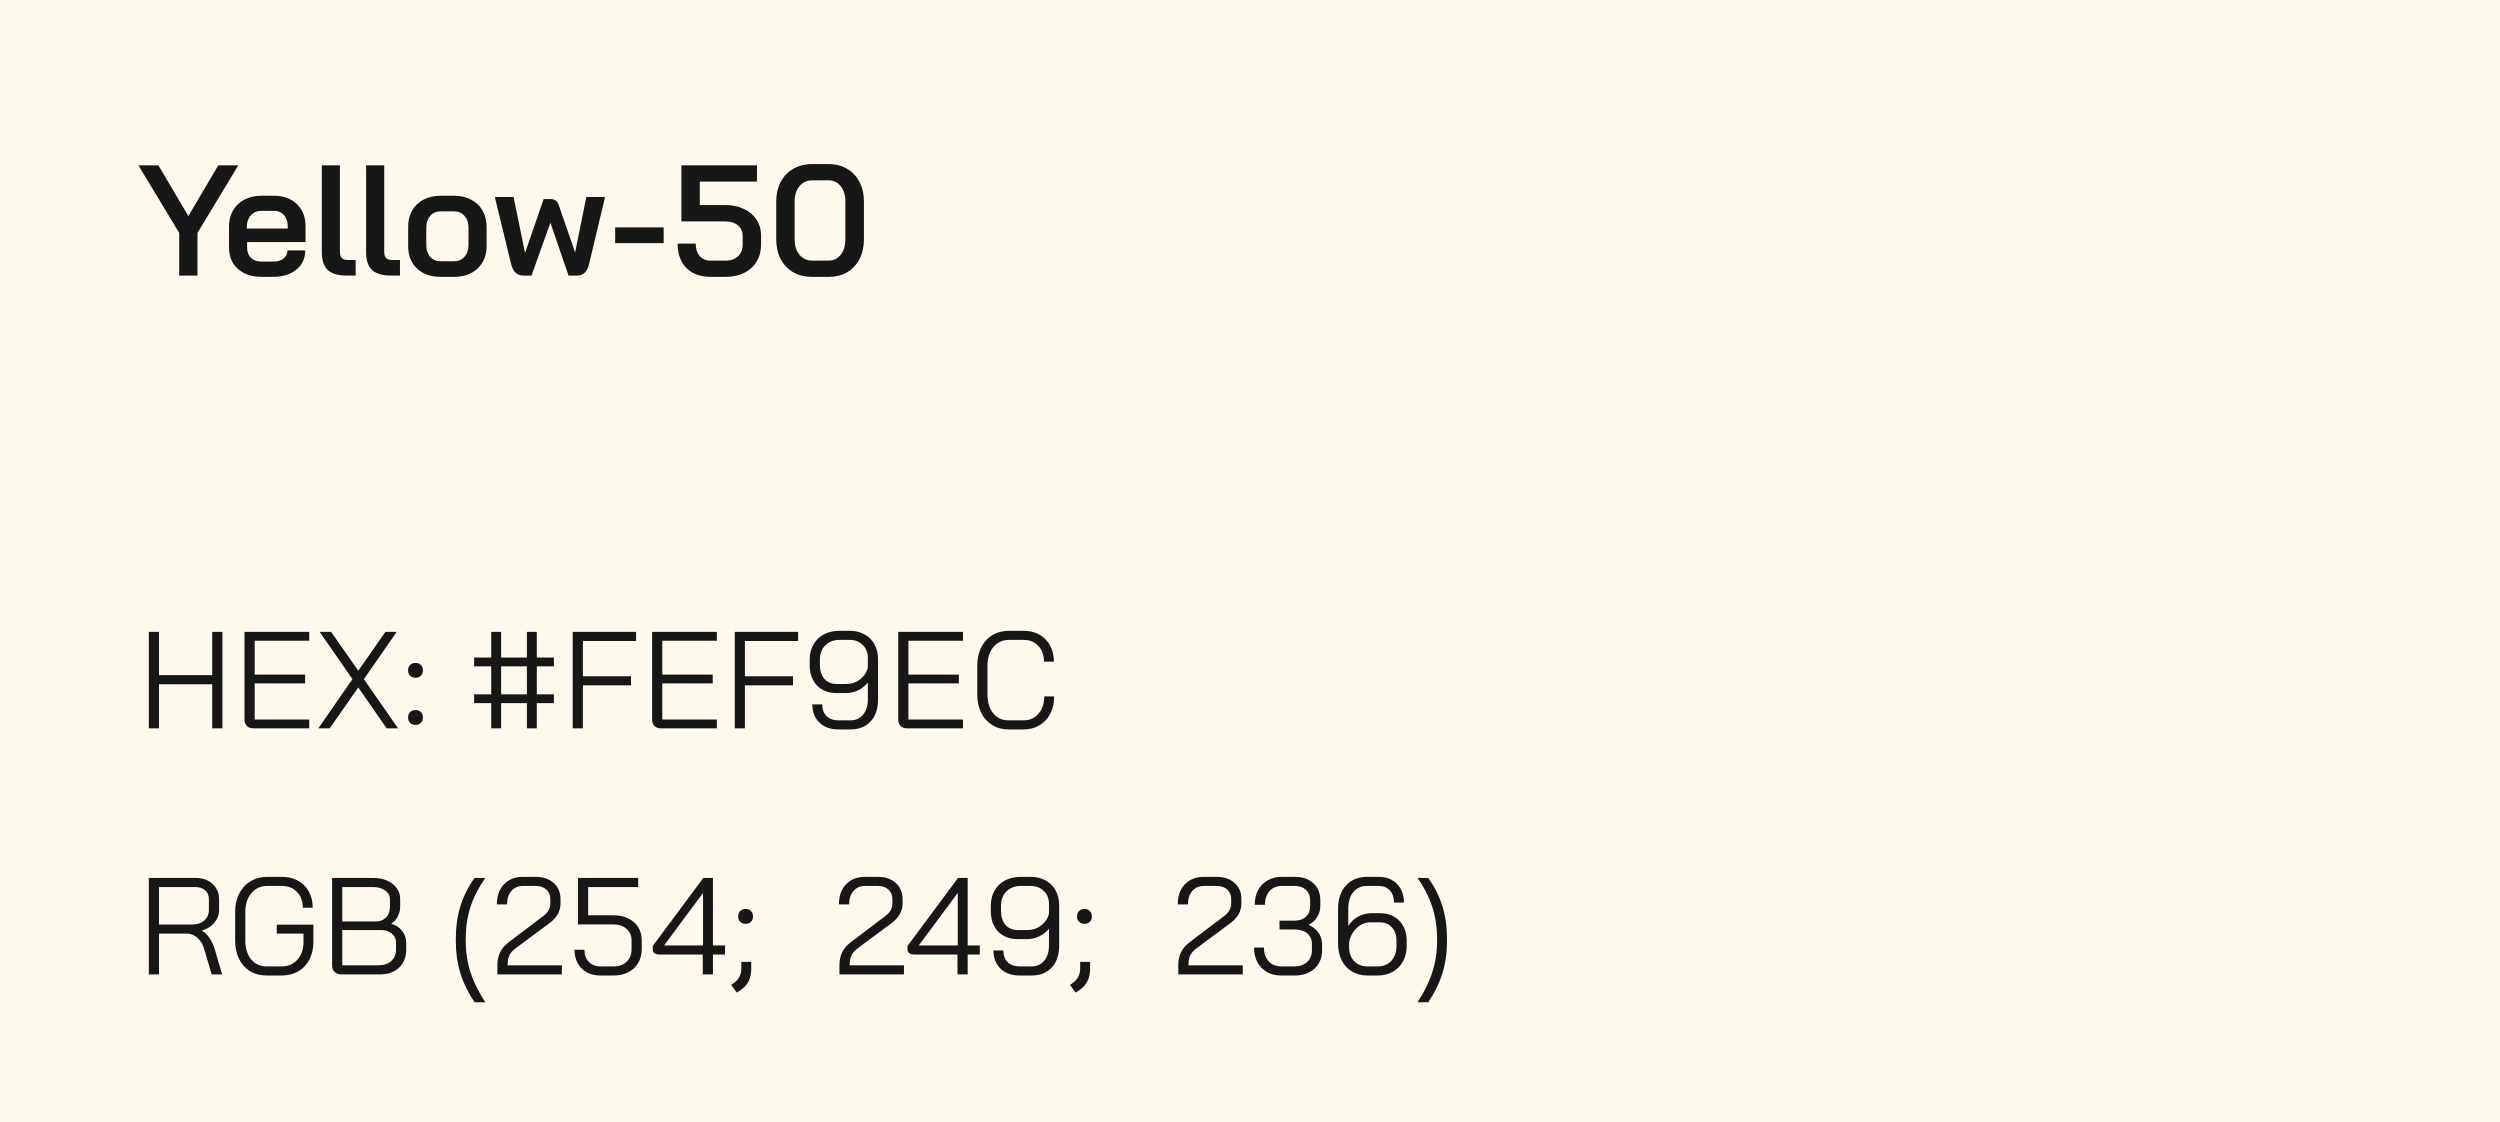
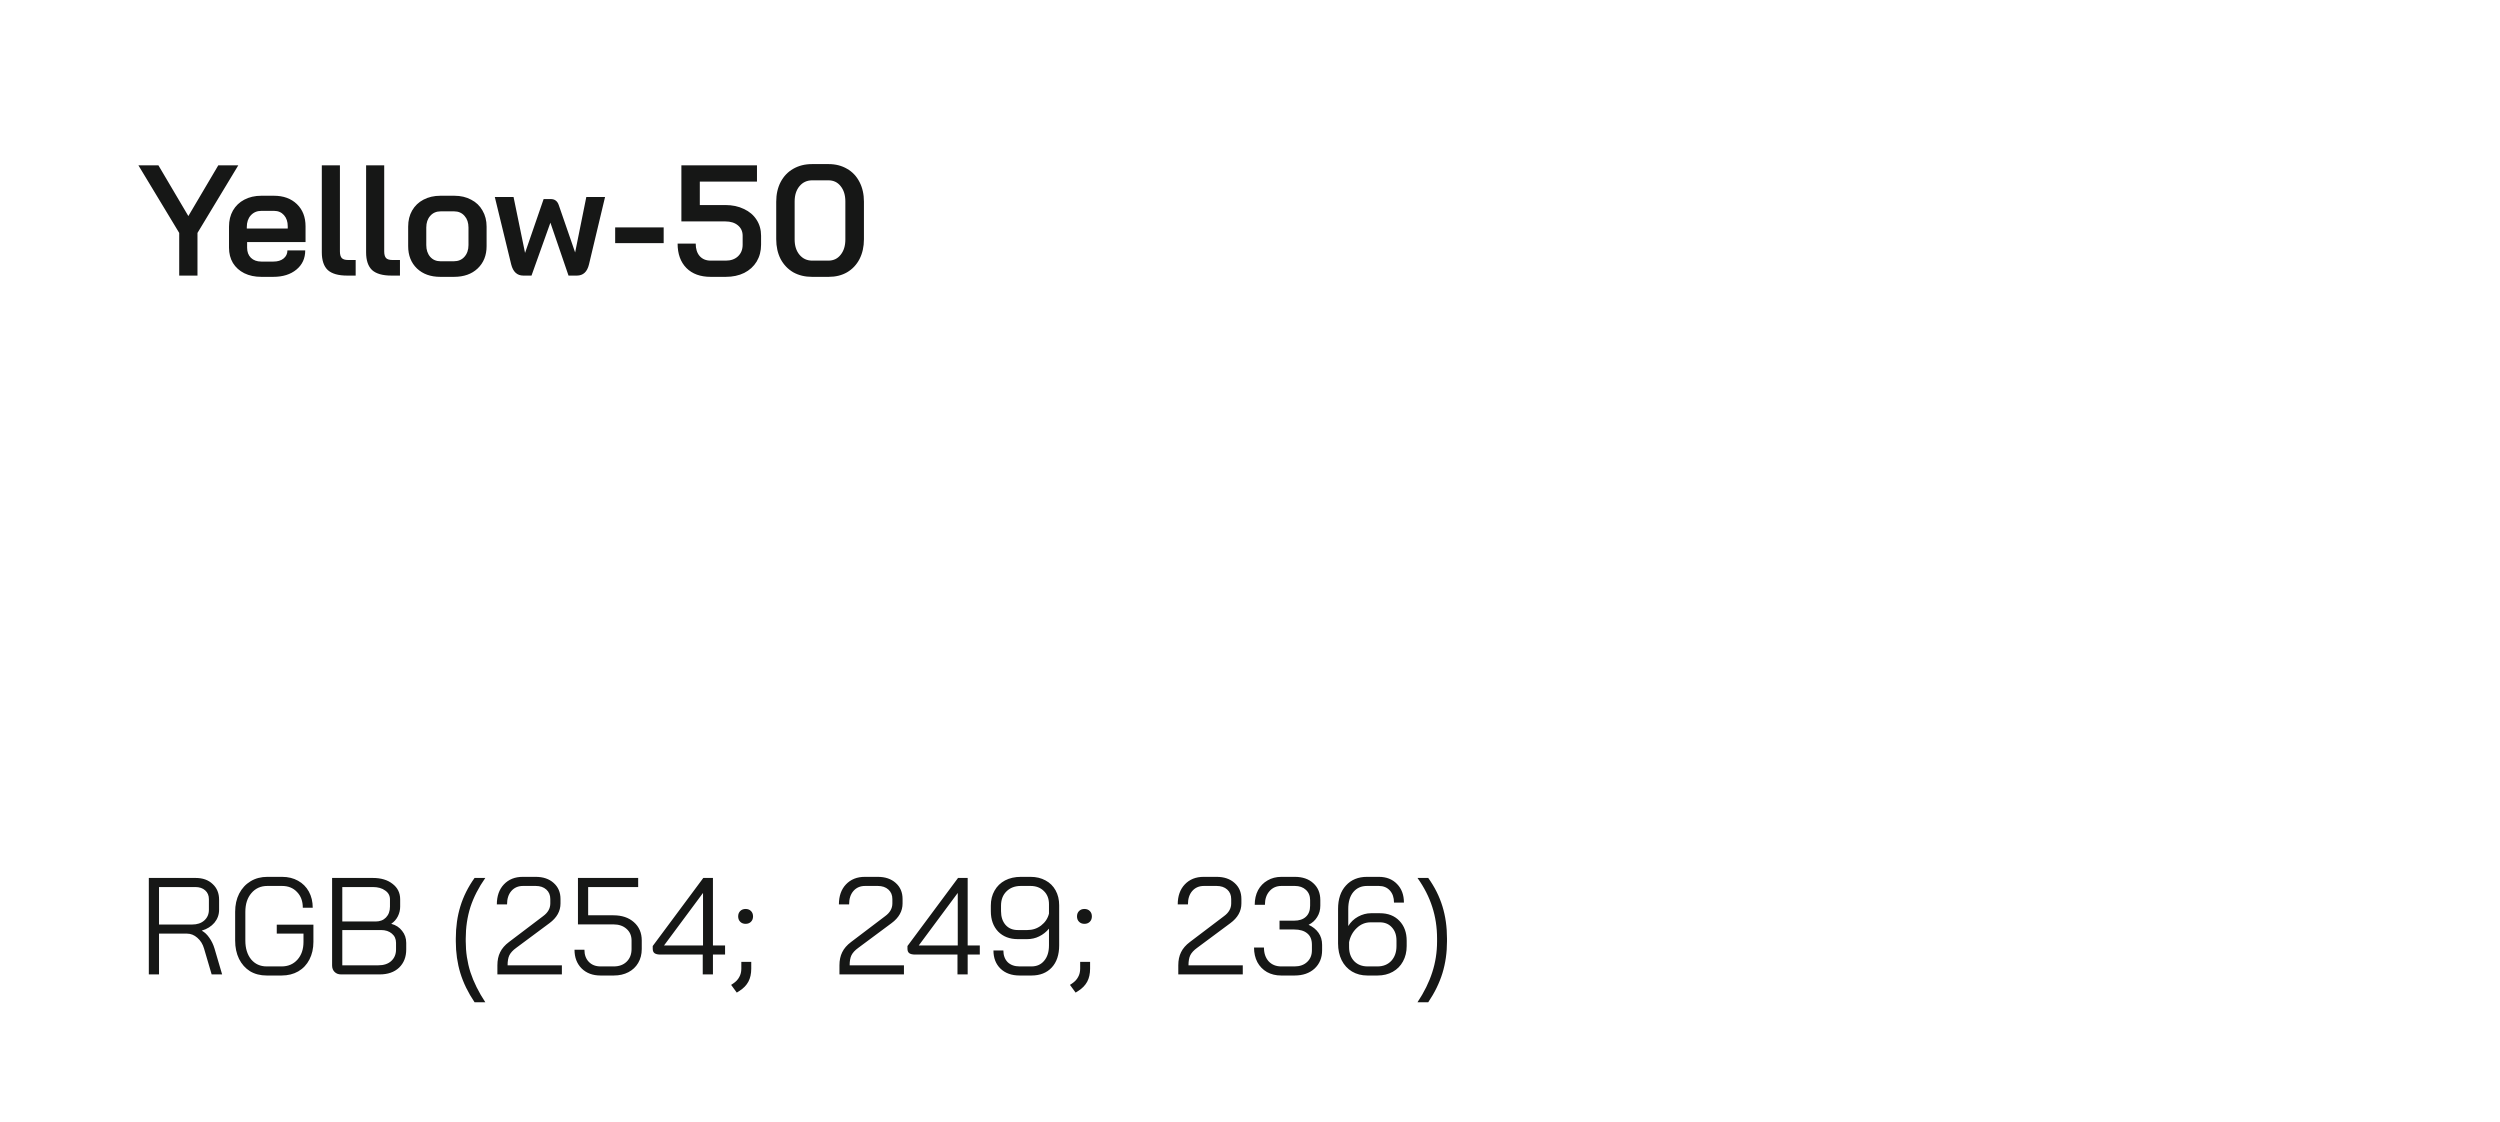
<svg xmlns="http://www.w3.org/2000/svg" width="254" height="114" viewBox="0 0 254 114" fill="none">
-   <rect width="254" height="114" fill="#FEF9EC" />
  <path d="M18.208 23.664L14.064 16.8H16.096L19.136 21.952L22.176 16.8H24.208L20.064 23.664V28H18.208V23.664ZM26.547 28.128C25.896 28.128 25.32 28.005 24.819 27.76C24.328 27.515 23.944 27.168 23.666 26.72C23.4 26.272 23.267 25.755 23.267 25.168V23.024C23.267 22.405 23.4 21.861 23.666 21.392C23.944 20.912 24.328 20.544 24.819 20.288C25.32 20.021 25.896 19.888 26.547 19.888H27.826C28.797 19.888 29.576 20.171 30.163 20.736C30.749 21.301 31.043 22.053 31.043 22.992V24.592H25.107V25.168C25.107 25.595 25.235 25.936 25.491 26.192C25.757 26.448 26.109 26.576 26.547 26.576H27.779C28.205 26.576 28.547 26.475 28.802 26.272C29.069 26.059 29.203 25.781 29.203 25.44H31.011C31.011 26.251 30.712 26.901 30.114 27.392C29.517 27.883 28.733 28.128 27.762 28.128H26.547ZM29.235 23.216V22.992C29.235 22.523 29.107 22.144 28.851 21.856C28.595 21.568 28.259 21.424 27.843 21.424H26.547C26.109 21.424 25.752 21.579 25.474 21.888C25.208 22.187 25.075 22.581 25.075 23.072V23.216H29.235ZM35.272 28C34.376 28 33.72 27.813 33.304 27.44C32.898 27.056 32.696 26.453 32.696 25.632V16.8H34.536V25.552C34.536 25.861 34.6 26.085 34.728 26.224C34.856 26.352 35.069 26.416 35.368 26.416H36.136V28H35.272ZM39.772 28C38.876 28 38.22 27.813 37.804 27.44C37.398 27.056 37.196 26.453 37.196 25.632V16.8H39.036V25.552C39.036 25.861 39.1 26.085 39.228 26.224C39.356 26.352 39.569 26.416 39.868 26.416H40.636V28H39.772ZM44.734 28.128C43.752 28.128 42.963 27.845 42.366 27.28C41.768 26.704 41.47 25.947 41.47 25.008V23.024C41.47 22.405 41.603 21.861 41.87 21.392C42.147 20.912 42.531 20.544 43.022 20.288C43.523 20.021 44.099 19.888 44.75 19.888H46.158C46.808 19.888 47.379 20.021 47.87 20.288C48.371 20.544 48.755 20.912 49.022 21.392C49.299 21.861 49.438 22.405 49.438 23.024V25.008C49.438 25.947 49.134 26.704 48.526 27.28C47.928 27.845 47.128 28.128 46.126 28.128H44.734ZM46.11 26.544C46.558 26.544 46.915 26.395 47.182 26.096C47.459 25.787 47.598 25.387 47.598 24.896V23.12C47.598 22.629 47.464 22.235 47.198 21.936C46.931 21.627 46.574 21.472 46.126 21.472H44.782C44.334 21.472 43.976 21.627 43.71 21.936C43.443 22.235 43.31 22.629 43.31 23.12V24.896C43.31 25.387 43.443 25.787 43.71 26.096C43.976 26.395 44.323 26.544 44.75 26.544H46.11ZM61.473 20.016L59.841 26.864C59.66 27.621 59.249 28 58.609 28H57.761L55.921 22.624L54.001 28H53.169C52.54 28 52.129 27.621 51.937 26.864L50.273 20.016H52.177L53.345 25.696L55.233 20.224H55.937C56.151 20.224 56.321 20.272 56.449 20.368C56.588 20.464 56.694 20.619 56.769 20.832L58.433 25.648L59.569 20.016H61.473ZM62.501 23.104H67.429V24.704H62.501V23.104ZM72.205 28.128C71.159 28.128 70.338 27.829 69.741 27.232C69.143 26.624 68.845 25.797 68.845 24.752H70.685C70.685 25.285 70.818 25.707 71.085 26.016C71.362 26.325 71.735 26.48 72.205 26.48H73.741C74.253 26.48 74.663 26.336 74.973 26.048C75.293 25.749 75.453 25.355 75.453 24.864V23.952C75.453 23.515 75.293 23.163 74.973 22.896C74.653 22.629 74.226 22.496 73.693 22.496H69.229V16.8H76.909V18.448H71.101V20.832H73.693C74.407 20.832 75.037 20.965 75.581 21.232C76.135 21.488 76.562 21.851 76.861 22.32C77.17 22.789 77.325 23.333 77.325 23.952V24.864C77.325 25.504 77.175 26.075 76.877 26.576C76.578 27.067 76.157 27.451 75.613 27.728C75.069 27.995 74.445 28.128 73.741 28.128H72.205ZM82.496 28.128C81.781 28.128 81.147 27.973 80.592 27.664C80.048 27.344 79.621 26.896 79.312 26.32C79.013 25.733 78.864 25.061 78.864 24.304V20.496C78.864 19.739 79.013 19.072 79.312 18.496C79.621 17.909 80.048 17.461 80.592 17.152C81.147 16.832 81.781 16.672 82.496 16.672H84.192C84.896 16.672 85.52 16.832 86.064 17.152C86.608 17.461 87.029 17.909 87.328 18.496C87.627 19.072 87.776 19.739 87.776 20.496V24.304C87.776 25.061 87.627 25.733 87.328 26.32C87.029 26.896 86.608 27.344 86.064 27.664C85.531 27.973 84.907 28.128 84.192 28.128H82.496ZM84.16 26.48C84.683 26.48 85.099 26.283 85.408 25.888C85.728 25.493 85.888 24.976 85.888 24.336V20.464C85.888 19.824 85.728 19.307 85.408 18.912C85.099 18.517 84.683 18.32 84.16 18.32H82.528C81.995 18.32 81.563 18.517 81.232 18.912C80.901 19.307 80.736 19.824 80.736 20.464V24.336C80.736 24.976 80.901 25.493 81.232 25.888C81.563 26.283 81.995 26.48 82.528 26.48H84.16Z" fill="#161716" />
-   <path d="M15.12 64.2H16.156V68.596H21.56V64.2H22.596V74H21.56V69.52H16.156V74H15.12V64.2ZM25.751 74C25.461 74 25.237 73.921 25.079 73.762C24.92 73.594 24.841 73.365 24.841 73.076V64.2H31.421V65.096H25.877V68.54H31.001V69.436H25.877V73.104H31.421V74H25.751ZM35.811 69.002L32.479 64.2H33.641L36.399 68.148L39.157 64.2H40.305L36.973 69.002L40.445 74H39.283L36.399 69.842L33.501 74H32.339L35.811 69.002ZM42.214 68.862C41.99 68.862 41.808 68.792 41.668 68.652C41.528 68.512 41.458 68.33 41.458 68.106C41.458 67.882 41.528 67.7 41.668 67.56C41.808 67.42 41.99 67.35 42.214 67.35C42.438 67.35 42.62 67.42 42.76 67.56C42.9 67.7 42.97 67.882 42.97 68.106C42.97 68.33 42.9 68.512 42.76 68.652C42.62 68.792 42.438 68.862 42.214 68.862ZM42.214 73.65C41.99 73.65 41.808 73.58 41.668 73.44C41.528 73.3 41.458 73.118 41.458 72.894C41.458 72.67 41.528 72.488 41.668 72.348C41.808 72.208 41.99 72.138 42.214 72.138C42.438 72.138 42.62 72.208 42.76 72.348C42.9 72.488 42.97 72.67 42.97 72.894C42.97 73.118 42.9 73.3 42.76 73.44C42.62 73.58 42.438 73.65 42.214 73.65ZM49.907 71.438H48.171V70.542H49.907V67.7H48.171V66.804H49.907V64.2H50.915V66.804H53.533V64.2H54.541V66.804H56.277V67.7H54.541V70.542H56.277V71.438H54.541V74H53.533V71.438H50.915V74H49.907V71.438ZM53.533 70.542V67.7H50.915V70.542H53.533ZM58.186 64.2H64.626V65.124H59.222V68.708H64.108V69.632H59.222V74H58.186V64.2ZM67.163 74C66.874 74 66.65 73.921 66.491 73.762C66.332 73.594 66.253 73.365 66.253 73.076V64.2H72.833V65.096H67.289V68.54H72.413V69.436H67.289V73.104H72.833V74H67.163ZM74.647 64.2H81.087V65.124H75.683V68.708H80.569V69.632H75.683V74H74.647V64.2ZM85.192 74.112C84.38 74.112 83.731 73.879 83.246 73.412C82.77 72.945 82.532 72.329 82.532 71.564H83.54C83.54 72.059 83.684 72.455 83.974 72.754C84.272 73.043 84.678 73.188 85.192 73.188H86.396C86.937 73.188 87.366 72.997 87.684 72.614C88.01 72.231 88.174 71.709 88.174 71.046V69.352C87.894 69.688 87.562 69.949 87.18 70.136C86.806 70.323 86.396 70.416 85.948 70.416H85.01C84.179 70.416 83.512 70.159 83.008 69.646C82.513 69.123 82.266 68.433 82.266 67.574V67.014C82.266 66.435 82.392 65.927 82.644 65.488C82.896 65.04 83.25 64.695 83.708 64.452C84.174 64.209 84.711 64.088 85.318 64.088H86.298C86.876 64.088 87.385 64.209 87.824 64.452C88.262 64.685 88.603 65.021 88.846 65.46C89.088 65.899 89.21 66.403 89.21 66.972V71.046C89.21 72.007 88.958 72.759 88.454 73.3C87.95 73.841 87.264 74.112 86.396 74.112H85.192ZM85.976 69.492C86.508 69.492 86.974 69.338 87.376 69.03C87.786 68.713 88.052 68.311 88.174 67.826V66.86C88.174 66.309 88.001 65.866 87.656 65.53C87.31 65.185 86.858 65.012 86.298 65.012H85.318C84.711 65.012 84.221 65.199 83.848 65.572C83.484 65.936 83.302 66.417 83.302 67.014V67.574C83.302 68.153 83.456 68.619 83.764 68.974C84.072 69.319 84.482 69.492 84.996 69.492H85.976ZM92.169 74C91.879 74 91.655 73.921 91.497 73.762C91.338 73.594 91.259 73.365 91.259 73.076V64.2H97.839V65.096H92.295V68.54H97.419V69.436H92.295V73.104H97.839V74H92.169ZM102.469 74.112C101.844 74.112 101.289 73.963 100.803 73.664C100.327 73.365 99.954 72.95 99.683 72.418C99.422 71.877 99.291 71.256 99.291 70.556V67.644C99.291 66.944 99.422 66.323 99.683 65.782C99.954 65.241 100.332 64.825 100.817 64.536C101.312 64.237 101.881 64.088 102.525 64.088H104.009C104.616 64.088 105.148 64.219 105.605 64.48C106.072 64.741 106.431 65.11 106.683 65.586C106.945 66.062 107.075 66.608 107.075 67.224H106.067C106.067 66.561 105.876 66.029 105.493 65.628C105.12 65.217 104.625 65.012 104.009 65.012H102.525C101.863 65.012 101.331 65.255 100.929 65.74C100.528 66.216 100.327 66.851 100.327 67.644V70.556C100.327 71.349 100.523 71.989 100.915 72.474C101.307 72.95 101.825 73.188 102.469 73.188H103.981C104.616 73.188 105.125 72.964 105.507 72.516C105.899 72.068 106.095 71.48 106.095 70.752H107.103C107.103 71.415 106.973 72.003 106.711 72.516C106.45 73.02 106.081 73.412 105.605 73.692C105.139 73.972 104.597 74.112 103.981 74.112H102.469Z" fill="#161716" />
  <path d="M15.12 89.2H19.88C20.599 89.2 21.173 89.405 21.602 89.816C22.041 90.217 22.26 90.749 22.26 91.412V92.434C22.26 92.929 22.101 93.367 21.784 93.75C21.467 94.123 21.042 94.389 20.51 94.548V94.562C20.79 94.711 21.042 94.949 21.266 95.276C21.499 95.603 21.677 95.971 21.798 96.382L22.568 99H21.504L20.734 96.382C20.603 95.925 20.375 95.556 20.048 95.276C19.731 94.996 19.381 94.856 18.998 94.856H16.156V99H15.12V89.2ZM19.516 93.932C20.029 93.932 20.44 93.797 20.748 93.526C21.065 93.246 21.224 92.882 21.224 92.434V91.356C21.224 90.983 21.098 90.684 20.846 90.46C20.594 90.236 20.263 90.124 19.852 90.124H16.156V93.932H19.516ZM27.097 99.112C26.453 99.112 25.888 98.967 25.403 98.678C24.927 98.379 24.553 97.959 24.283 97.418C24.021 96.877 23.891 96.256 23.891 95.556V92.644C23.891 91.944 24.026 91.328 24.297 90.796C24.577 90.255 24.964 89.835 25.459 89.536C25.953 89.237 26.523 89.088 27.167 89.088H28.651C29.267 89.088 29.808 89.219 30.275 89.48C30.751 89.741 31.119 90.11 31.381 90.586C31.642 91.062 31.773 91.608 31.773 92.224H30.765C30.765 91.561 30.569 91.029 30.177 90.628C29.794 90.217 29.285 90.012 28.651 90.012H27.167C26.495 90.012 25.953 90.255 25.543 90.74C25.132 91.216 24.927 91.851 24.927 92.644V95.556C24.927 96.349 25.123 96.989 25.515 97.474C25.916 97.95 26.443 98.188 27.097 98.188H28.609C29.271 98.188 29.808 97.959 30.219 97.502C30.629 97.045 30.835 96.443 30.835 95.696V94.856H28.119V93.946H31.843V95.696C31.843 96.368 31.707 96.965 31.437 97.488C31.175 98.001 30.797 98.403 30.303 98.692C29.817 98.972 29.253 99.112 28.609 99.112H27.097ZM34.651 99C34.38 99 34.161 98.916 33.993 98.748C33.825 98.58 33.741 98.361 33.741 98.09V89.2H37.885C38.716 89.2 39.383 89.401 39.887 89.802C40.4 90.194 40.657 90.717 40.657 91.37V92.112C40.657 92.457 40.578 92.789 40.419 93.106C40.26 93.414 40.041 93.661 39.761 93.848V93.862C40.218 93.983 40.582 94.221 40.853 94.576C41.133 94.921 41.273 95.327 41.273 95.794V96.466C41.273 97.231 41.03 97.847 40.545 98.314C40.06 98.771 39.402 99 38.571 99H34.651ZM38.165 93.624C38.604 93.624 38.954 93.489 39.215 93.218C39.486 92.938 39.621 92.569 39.621 92.112V91.37C39.621 90.997 39.458 90.698 39.131 90.474C38.814 90.241 38.398 90.124 37.885 90.124H34.777V93.624H38.165ZM38.431 98.076C38.991 98.076 39.43 97.931 39.747 97.642C40.074 97.343 40.237 96.951 40.237 96.466V95.794C40.237 95.402 40.097 95.089 39.817 94.856C39.537 94.613 39.168 94.492 38.711 94.492H34.777V98.076H38.431ZM48.215 101.828C47.562 100.857 47.081 99.873 46.773 98.874C46.465 97.866 46.311 96.788 46.311 95.64V95.36C46.311 94.175 46.465 93.083 46.773 92.084C47.081 91.076 47.562 90.115 48.215 89.2H49.307C48.626 90.171 48.122 91.155 47.795 92.154C47.478 93.153 47.319 94.221 47.319 95.36V95.64C47.319 96.732 47.478 97.777 47.795 98.776C48.122 99.775 48.626 100.792 49.307 101.828H48.215ZM50.535 98.076C50.535 97.563 50.628 97.119 50.815 96.746C51.001 96.363 51.3 96.018 51.711 95.71L55.183 93.078C55.668 92.723 55.911 92.294 55.911 91.79V91.342C55.911 90.941 55.775 90.619 55.505 90.376C55.234 90.133 54.875 90.012 54.427 90.012H53.139C52.644 90.012 52.247 90.185 51.949 90.53C51.659 90.866 51.515 91.319 51.515 91.888H50.479C50.479 91.039 50.717 90.362 51.193 89.858C51.678 89.345 52.317 89.088 53.111 89.088H54.427C55.183 89.088 55.789 89.293 56.247 89.704C56.713 90.115 56.947 90.661 56.947 91.342V91.79C56.947 92.574 56.573 93.241 55.827 93.792L52.453 96.298C52.117 96.541 51.883 96.793 51.753 97.054C51.631 97.306 51.571 97.647 51.571 98.076H57.087V99H50.535V98.076ZM61.016 99.112C60.223 99.112 59.583 98.874 59.098 98.398C58.613 97.913 58.37 97.278 58.37 96.494H59.378C59.378 97.007 59.527 97.418 59.826 97.726C60.125 98.034 60.521 98.188 61.016 98.188H62.36C62.901 98.188 63.335 98.029 63.662 97.712C63.998 97.385 64.166 96.956 64.166 96.424V95.556C64.166 95.061 63.993 94.665 63.648 94.366C63.312 94.067 62.869 93.918 62.318 93.918H58.72V89.2H64.838V90.124H59.756V92.994H62.318C63.186 92.994 63.881 93.227 64.404 93.694C64.936 94.161 65.202 94.781 65.202 95.556V96.424C65.202 96.956 65.081 97.427 64.838 97.838C64.605 98.239 64.273 98.552 63.844 98.776C63.415 99 62.92 99.112 62.36 99.112H61.016ZM71.399 96.984H67.101C66.831 96.984 66.63 96.937 66.499 96.844C66.378 96.751 66.317 96.601 66.317 96.396V96.116L71.455 89.2H72.435V96.06H73.667V96.984H72.435V99H71.399V96.984ZM71.427 96.06V90.74H71.413L67.465 96.06H71.427ZM75.753 93.862C75.529 93.862 75.347 93.792 75.207 93.652C75.067 93.512 74.997 93.33 74.997 93.106C74.997 92.882 75.067 92.7 75.207 92.56C75.347 92.42 75.529 92.35 75.753 92.35C75.977 92.35 76.159 92.42 76.299 92.56C76.439 92.7 76.509 92.882 76.509 93.106C76.509 93.33 76.439 93.512 76.299 93.652C76.159 93.792 75.977 93.862 75.753 93.862ZM74.283 100.064L74.493 99.924C74.773 99.737 74.979 99.518 75.109 99.266C75.249 99.023 75.319 98.739 75.319 98.412V97.726H76.327V98.412C76.327 98.935 76.229 99.378 76.033 99.742C75.837 100.106 75.534 100.419 75.123 100.68L74.857 100.848L74.283 100.064ZM85.288 98.076C85.288 97.563 85.382 97.119 85.569 96.746C85.755 96.363 86.054 96.018 86.465 95.71L89.936 93.078C90.422 92.723 90.665 92.294 90.665 91.79V91.342C90.665 90.941 90.529 90.619 90.258 90.376C89.988 90.133 89.629 90.012 89.18 90.012H87.892C87.398 90.012 87.001 90.185 86.703 90.53C86.413 90.866 86.269 91.319 86.269 91.888H85.233C85.233 91.039 85.471 90.362 85.947 89.858C86.432 89.345 87.071 89.088 87.865 89.088H89.18C89.936 89.088 90.543 89.293 91.001 89.704C91.467 90.115 91.701 90.661 91.701 91.342V91.79C91.701 92.574 91.327 93.241 90.581 93.792L87.207 96.298C86.871 96.541 86.637 96.793 86.507 97.054C86.385 97.306 86.325 97.647 86.325 98.076H91.841V99H85.288V98.076ZM97.28 96.984H92.982C92.711 96.984 92.511 96.937 92.38 96.844C92.259 96.751 92.198 96.601 92.198 96.396V96.116L97.336 89.2H98.316V96.06H99.548V96.984H98.316V99H97.28V96.984ZM97.308 96.06V90.74H97.294L93.346 96.06H97.308ZM103.594 99.112C102.782 99.112 102.133 98.879 101.648 98.412C101.172 97.945 100.934 97.329 100.934 96.564H101.942C101.942 97.059 102.087 97.455 102.376 97.754C102.675 98.043 103.081 98.188 103.594 98.188H104.798C105.339 98.188 105.769 97.997 106.086 97.614C106.413 97.231 106.576 96.709 106.576 96.046V94.352C106.296 94.688 105.965 94.949 105.582 95.136C105.209 95.323 104.798 95.416 104.35 95.416H103.412C102.581 95.416 101.914 95.159 101.41 94.646C100.915 94.123 100.668 93.433 100.668 92.574V92.014C100.668 91.435 100.794 90.927 101.046 90.488C101.298 90.04 101.653 89.695 102.11 89.452C102.577 89.209 103.113 89.088 103.72 89.088H104.7C105.279 89.088 105.787 89.209 106.226 89.452C106.665 89.685 107.005 90.021 107.248 90.46C107.491 90.899 107.612 91.403 107.612 91.972V96.046C107.612 97.007 107.36 97.759 106.856 98.3C106.352 98.841 105.666 99.112 104.798 99.112H103.594ZM104.378 94.492C104.91 94.492 105.377 94.338 105.778 94.03C106.189 93.713 106.455 93.311 106.576 92.826V91.86C106.576 91.309 106.403 90.866 106.058 90.53C105.713 90.185 105.26 90.012 104.7 90.012H103.72C103.113 90.012 102.623 90.199 102.25 90.572C101.886 90.936 101.704 91.417 101.704 92.014V92.574C101.704 93.153 101.858 93.619 102.166 93.974C102.474 94.319 102.885 94.492 103.398 94.492H104.378ZM110.179 93.862C109.955 93.862 109.773 93.792 109.633 93.652C109.493 93.512 109.423 93.33 109.423 93.106C109.423 92.882 109.493 92.7 109.633 92.56C109.773 92.42 109.955 92.35 110.179 92.35C110.403 92.35 110.585 92.42 110.725 92.56C110.865 92.7 110.935 92.882 110.935 93.106C110.935 93.33 110.865 93.512 110.725 93.652C110.585 93.792 110.403 93.862 110.179 93.862ZM108.709 100.064L108.919 99.924C109.199 99.737 109.404 99.518 109.535 99.266C109.675 99.023 109.745 98.739 109.745 98.412V97.726H110.753V98.412C110.753 98.935 110.655 99.378 110.459 99.742C110.263 100.106 109.96 100.419 109.549 100.68L109.283 100.848L108.709 100.064ZM119.714 98.076C119.714 97.563 119.808 97.119 119.994 96.746C120.181 96.363 120.48 96.018 120.89 95.71L124.362 93.078C124.848 92.723 125.09 92.294 125.09 91.79V91.342C125.09 90.941 124.955 90.619 124.684 90.376C124.414 90.133 124.054 90.012 123.606 90.012H122.318C121.824 90.012 121.427 90.185 121.128 90.53C120.839 90.866 120.694 91.319 120.694 91.888H119.658C119.658 91.039 119.896 90.362 120.372 89.858C120.858 89.345 121.497 89.088 122.29 89.088H123.606C124.362 89.088 124.969 89.293 125.426 89.704C125.893 90.115 126.126 90.661 126.126 91.342V91.79C126.126 92.574 125.753 93.241 125.006 93.792L121.632 96.298C121.296 96.541 121.063 96.793 120.932 97.054C120.811 97.306 120.75 97.647 120.75 98.076H126.266V99H119.714V98.076ZM132.954 93.96C133.383 94.156 133.719 94.427 133.962 94.772C134.204 95.117 134.326 95.523 134.326 95.99V96.55C134.326 97.315 134.069 97.936 133.556 98.412C133.042 98.879 132.366 99.112 131.526 99.112H130.168C129.626 99.112 129.146 98.995 128.726 98.762C128.306 98.519 127.979 98.183 127.746 97.754C127.522 97.325 127.41 96.83 127.41 96.27H128.418C128.418 96.849 128.576 97.315 128.894 97.67C129.22 98.015 129.645 98.188 130.168 98.188H131.526C132.058 98.188 132.482 98.039 132.8 97.74C133.126 97.441 133.29 97.045 133.29 96.55V95.99C133.29 95.467 133.131 95.08 132.814 94.828C132.506 94.567 132.062 94.436 131.484 94.436H130V93.54H131.484C131.997 93.54 132.394 93.409 132.674 93.148C132.963 92.887 133.108 92.509 133.108 92.014V91.454C133.108 91.015 132.963 90.665 132.674 90.404C132.394 90.143 132.02 90.012 131.554 90.012H130.196C129.692 90.012 129.286 90.189 128.978 90.544C128.67 90.889 128.516 91.351 128.516 91.93H127.48C127.48 91.37 127.592 90.875 127.816 90.446C128.049 90.017 128.371 89.685 128.782 89.452C129.192 89.209 129.664 89.088 130.196 89.088H131.554C132.338 89.088 132.963 89.303 133.43 89.732C133.906 90.161 134.144 90.735 134.144 91.454V92.014C134.144 92.453 134.036 92.84 133.822 93.176C133.616 93.512 133.327 93.773 132.954 93.96ZM138.929 99.112C138.341 99.112 137.819 98.977 137.361 98.706C136.913 98.435 136.563 98.053 136.311 97.558C136.069 97.063 135.947 96.494 135.947 95.85V92.35C135.947 91.342 136.213 90.549 136.745 89.97C137.277 89.382 137.991 89.088 138.887 89.088H140.091C140.857 89.088 141.473 89.331 141.939 89.816C142.406 90.292 142.639 90.922 142.639 91.706H141.631C141.631 91.193 141.491 90.782 141.211 90.474C140.931 90.166 140.558 90.012 140.091 90.012H138.887C138.309 90.012 137.847 90.217 137.501 90.628C137.156 91.039 136.983 91.613 136.983 92.35V94.086C137.226 93.685 137.557 93.367 137.977 93.134C138.407 92.901 138.845 92.784 139.293 92.784H140.203C141.025 92.784 141.683 93.041 142.177 93.554C142.672 94.067 142.919 94.744 142.919 95.584V96.116C142.919 96.704 142.793 97.227 142.541 97.684C142.299 98.132 141.953 98.482 141.505 98.734C141.057 98.986 140.539 99.112 139.951 99.112H138.929ZM139.951 98.188C140.53 98.188 140.997 98.001 141.351 97.628C141.706 97.245 141.883 96.741 141.883 96.116V95.556C141.883 95.005 141.729 94.562 141.421 94.226C141.113 93.881 140.703 93.708 140.189 93.708H139.265C138.715 93.708 138.239 93.904 137.837 94.296C137.436 94.679 137.179 95.155 137.067 95.724V96.228C137.067 96.816 137.24 97.292 137.585 97.656C137.931 98.011 138.388 98.188 138.957 98.188H139.951ZM144.018 101.828C144.699 100.801 145.198 99.789 145.516 98.79C145.842 97.791 146.006 96.741 146.006 95.64V95.36C146.006 94.212 145.842 93.139 145.516 92.14C145.198 91.141 144.699 90.161 144.018 89.2H145.11C145.763 90.115 146.244 91.076 146.552 92.084C146.86 93.083 147.014 94.175 147.014 95.36V95.64C147.014 96.788 146.86 97.866 146.552 98.874C146.244 99.873 145.763 100.857 145.11 101.828H144.018Z" fill="#161716" />
</svg>